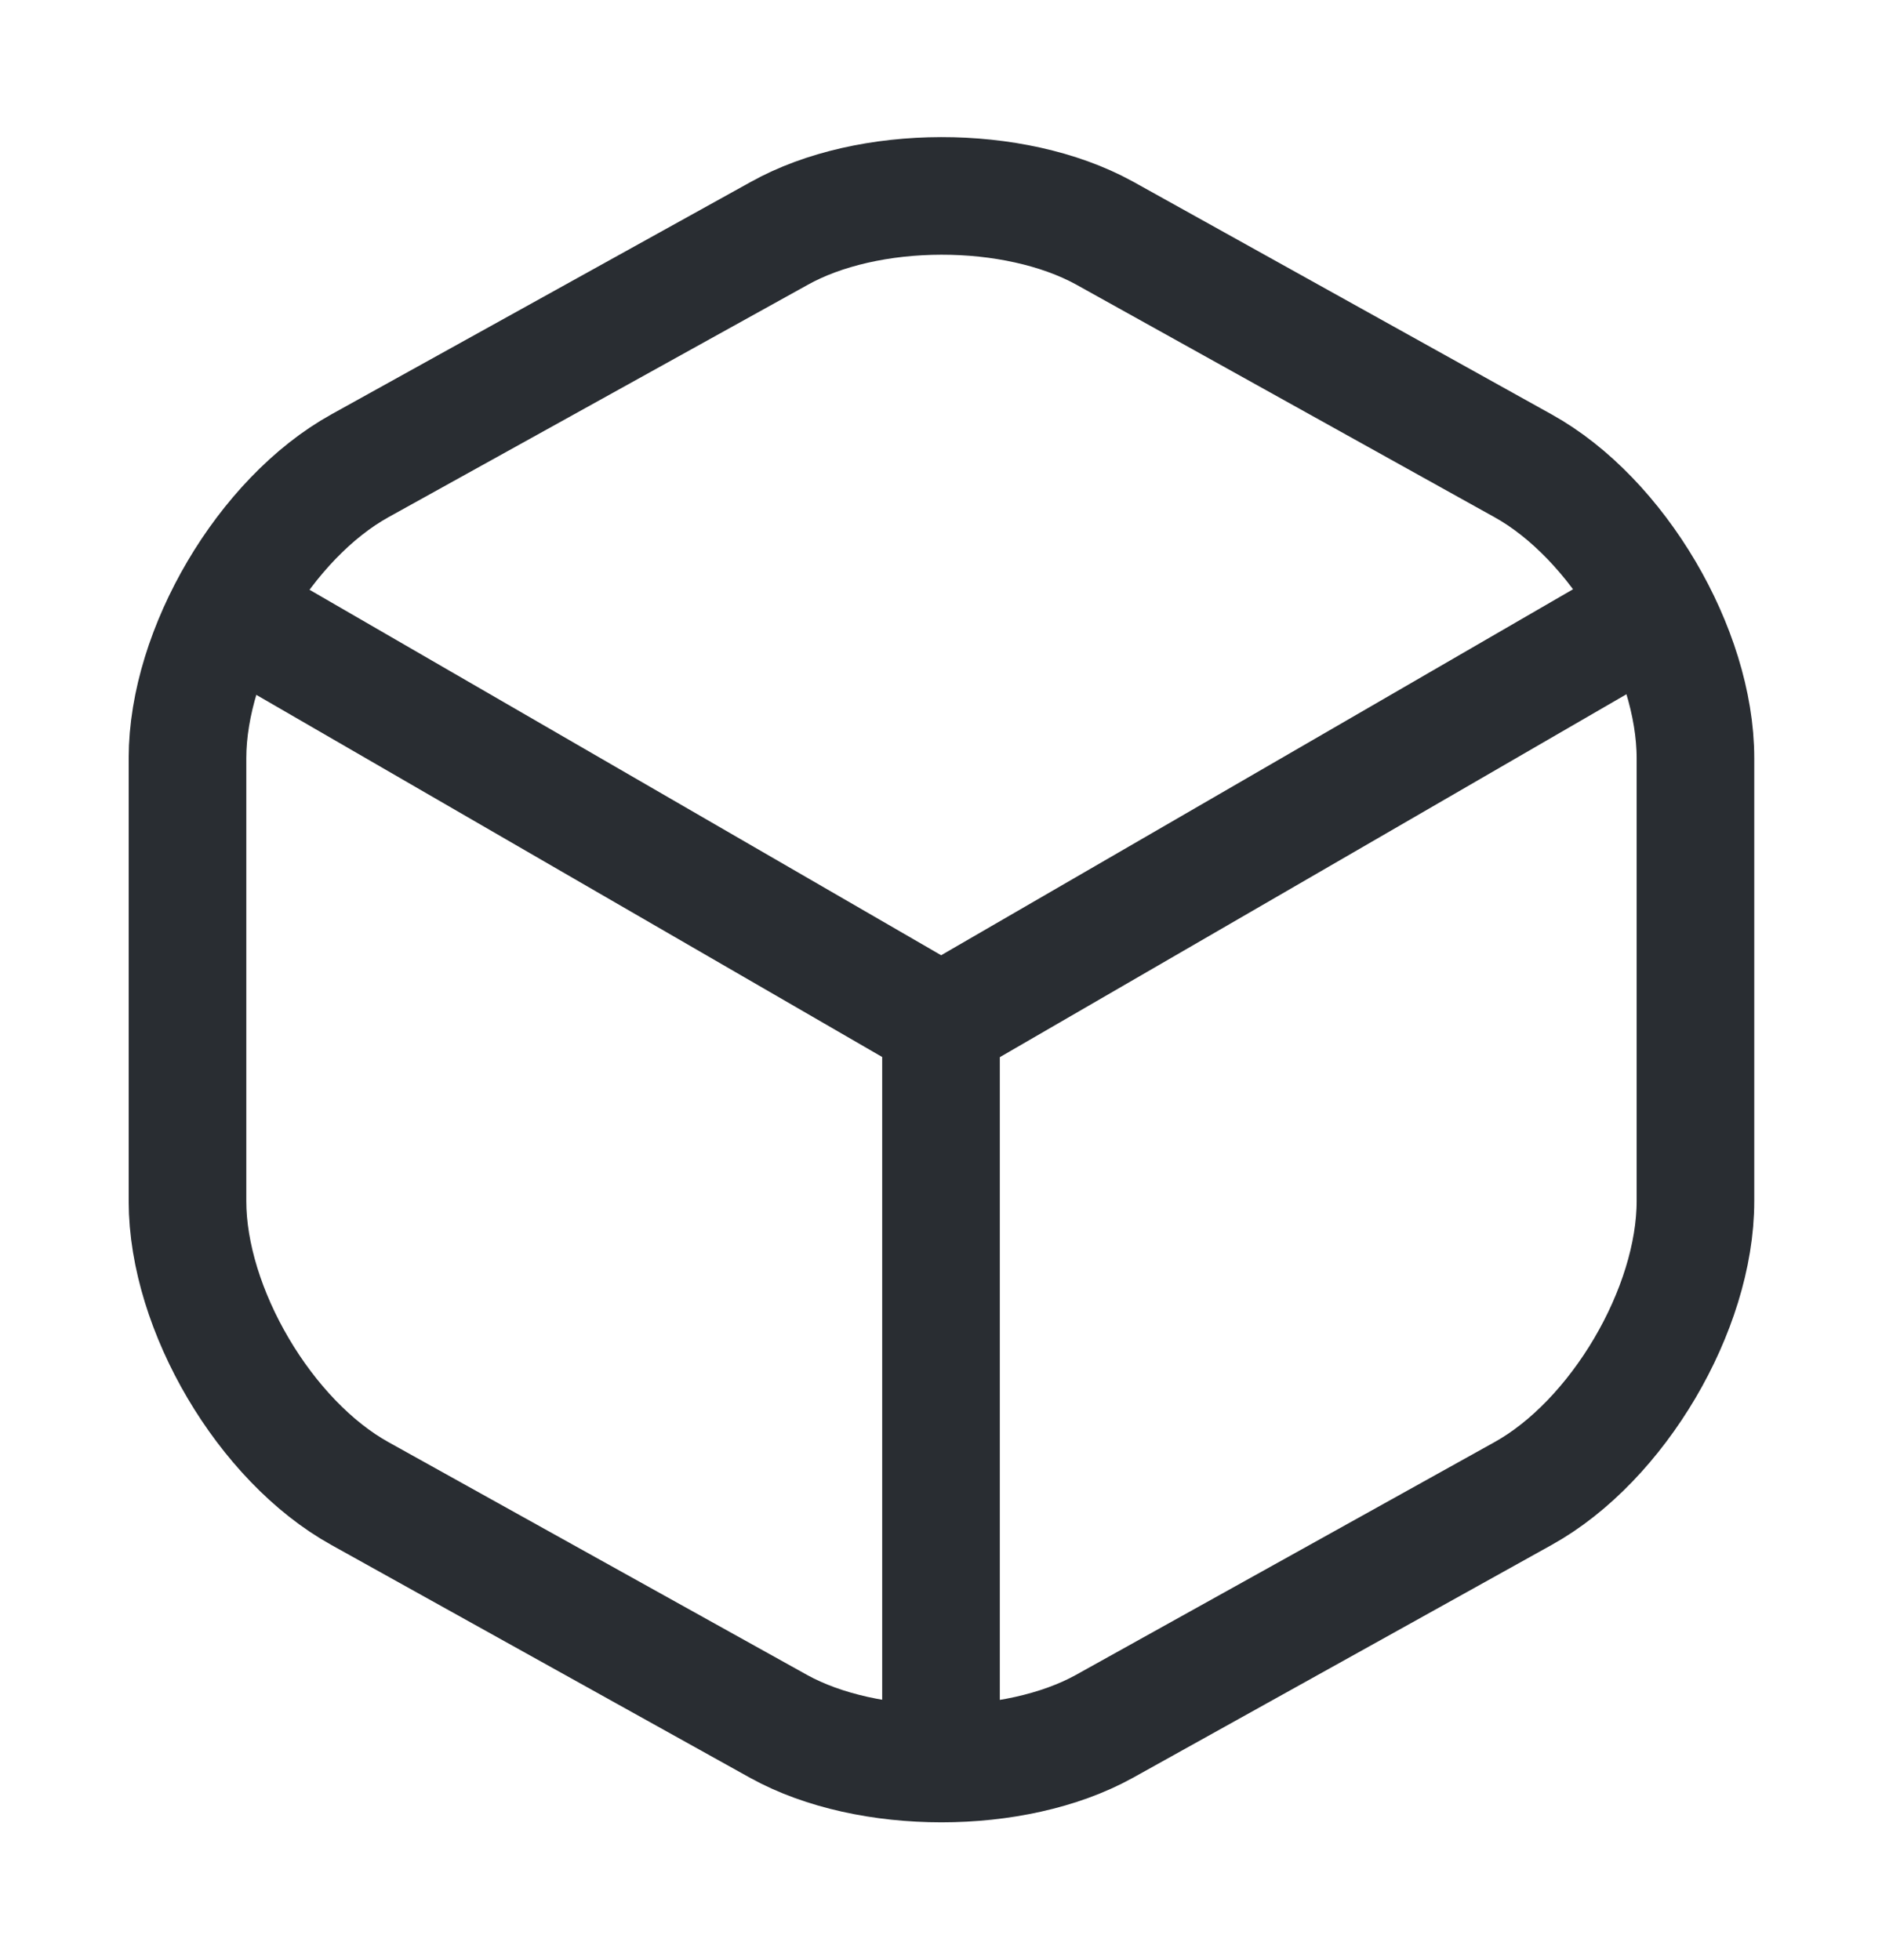
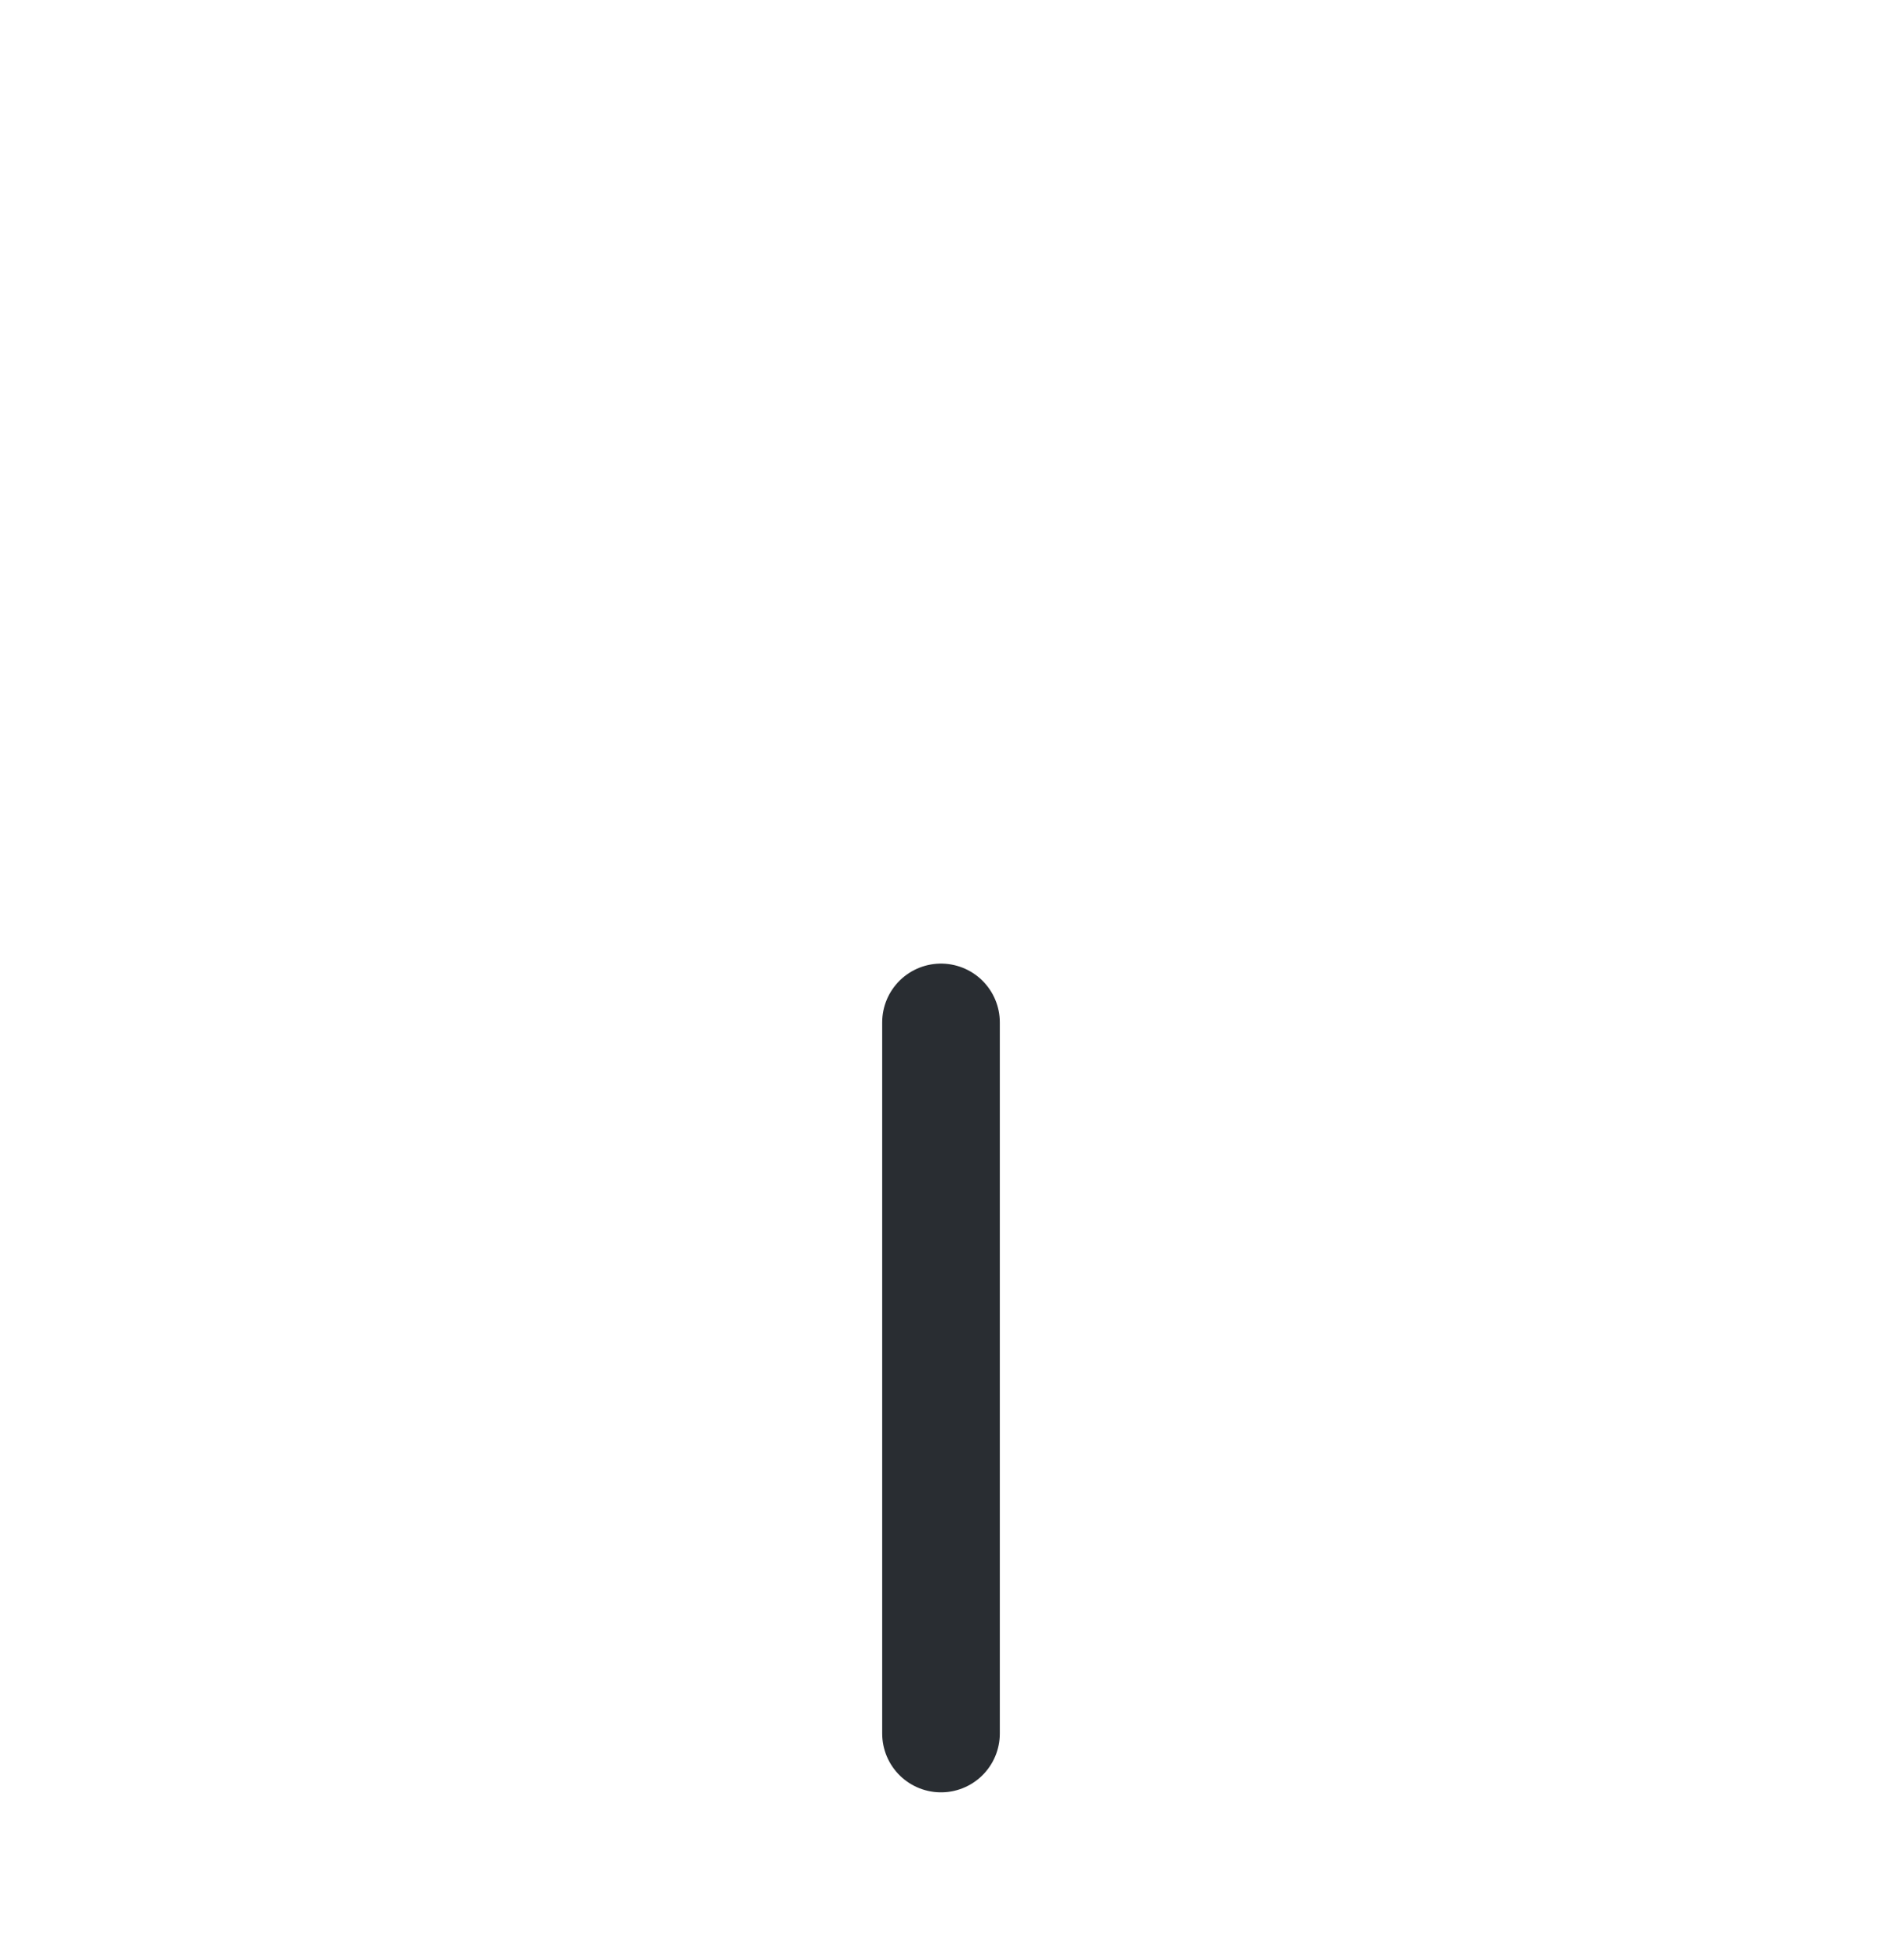
<svg xmlns="http://www.w3.org/2000/svg" width="24" height="25" viewBox="0 0 24 25" fill="none">
-   <path d="M3.172 7.94L12.002 13.05L20.772 7.97" stroke="#292D32" stroke-width="1.5" stroke-linecap="round" stroke-linejoin="round" />
  <path d="M12 22.11V13.04" stroke="#292D32" stroke-width="1.5" stroke-linecap="round" stroke-linejoin="round" />
-   <path d="M9.931 2.98L4.591 5.94C3.381 6.61 2.391 8.29 2.391 9.67V15.32C2.391 16.7 3.381 18.38 4.591 19.05L9.931 22.02C11.071 22.65 12.941 22.65 14.081 22.02L19.421 19.05C20.631 18.38 21.621 16.7 21.621 15.32V9.67C21.621 8.29 20.631 6.61 19.421 5.94L14.081 2.97C12.931 2.34 11.071 2.34 9.931 2.98Z" stroke="#292D32" stroke-width="1.5" stroke-linecap="round" stroke-linejoin="round" />
</svg>